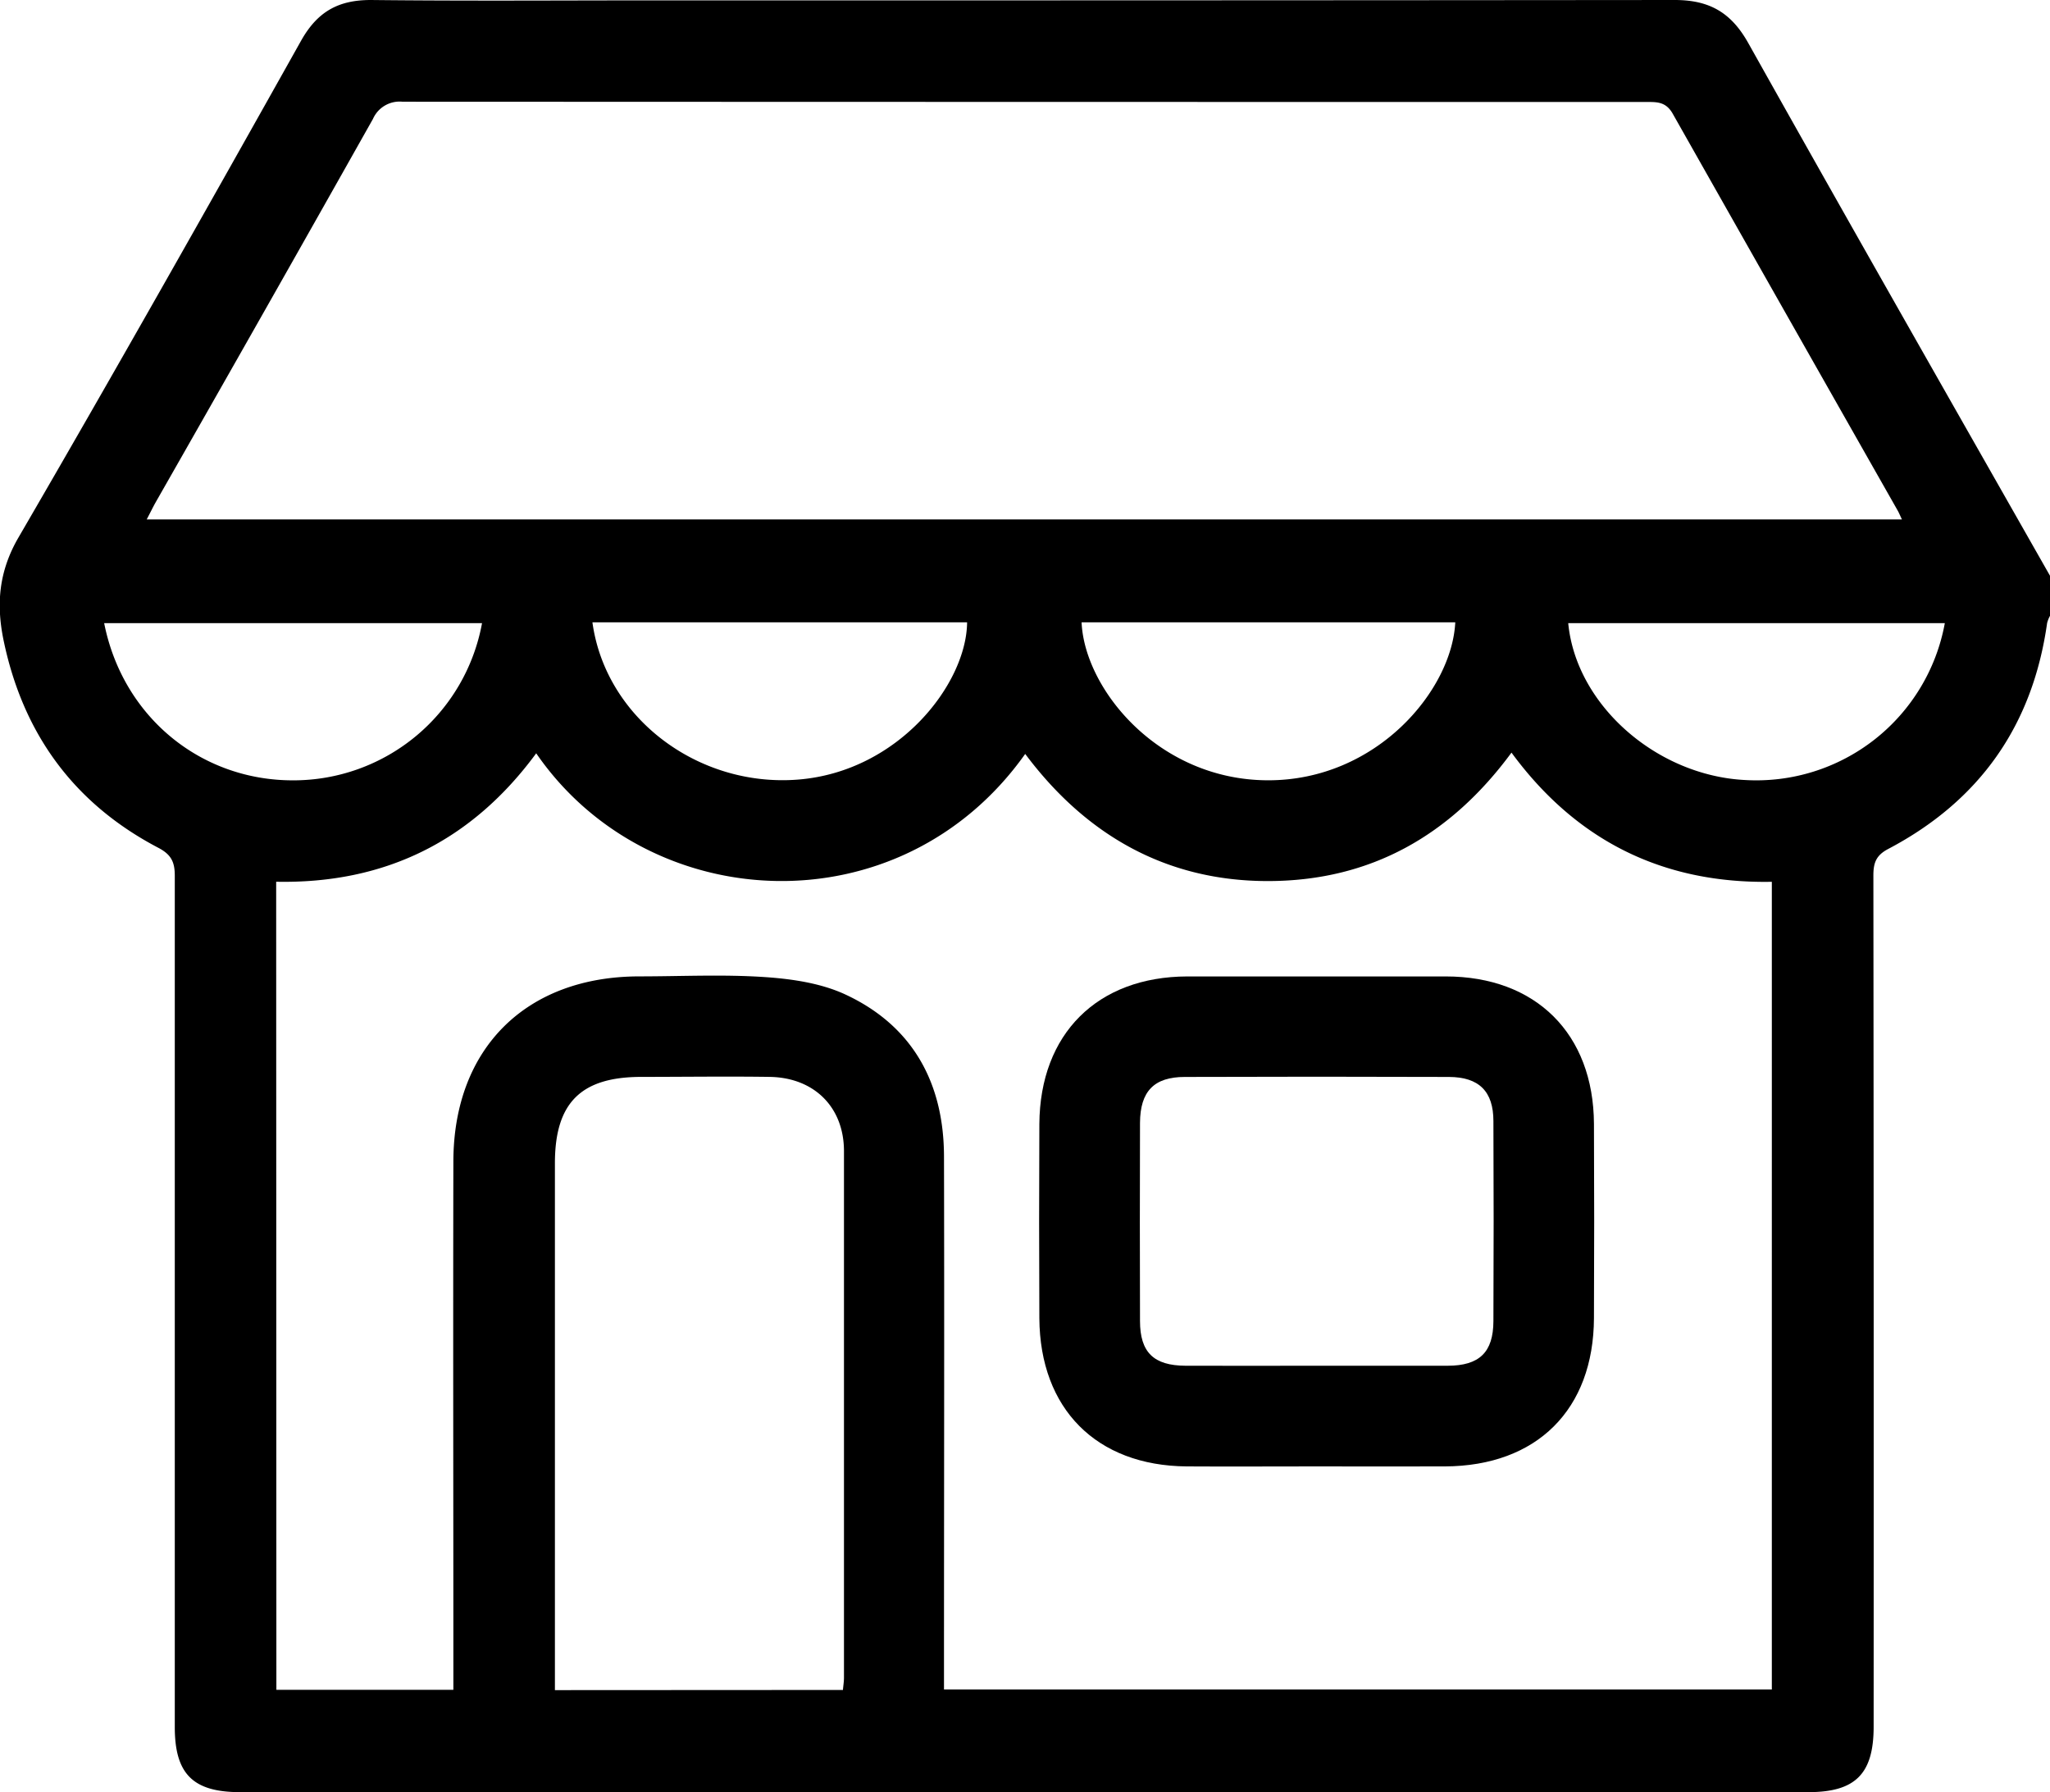
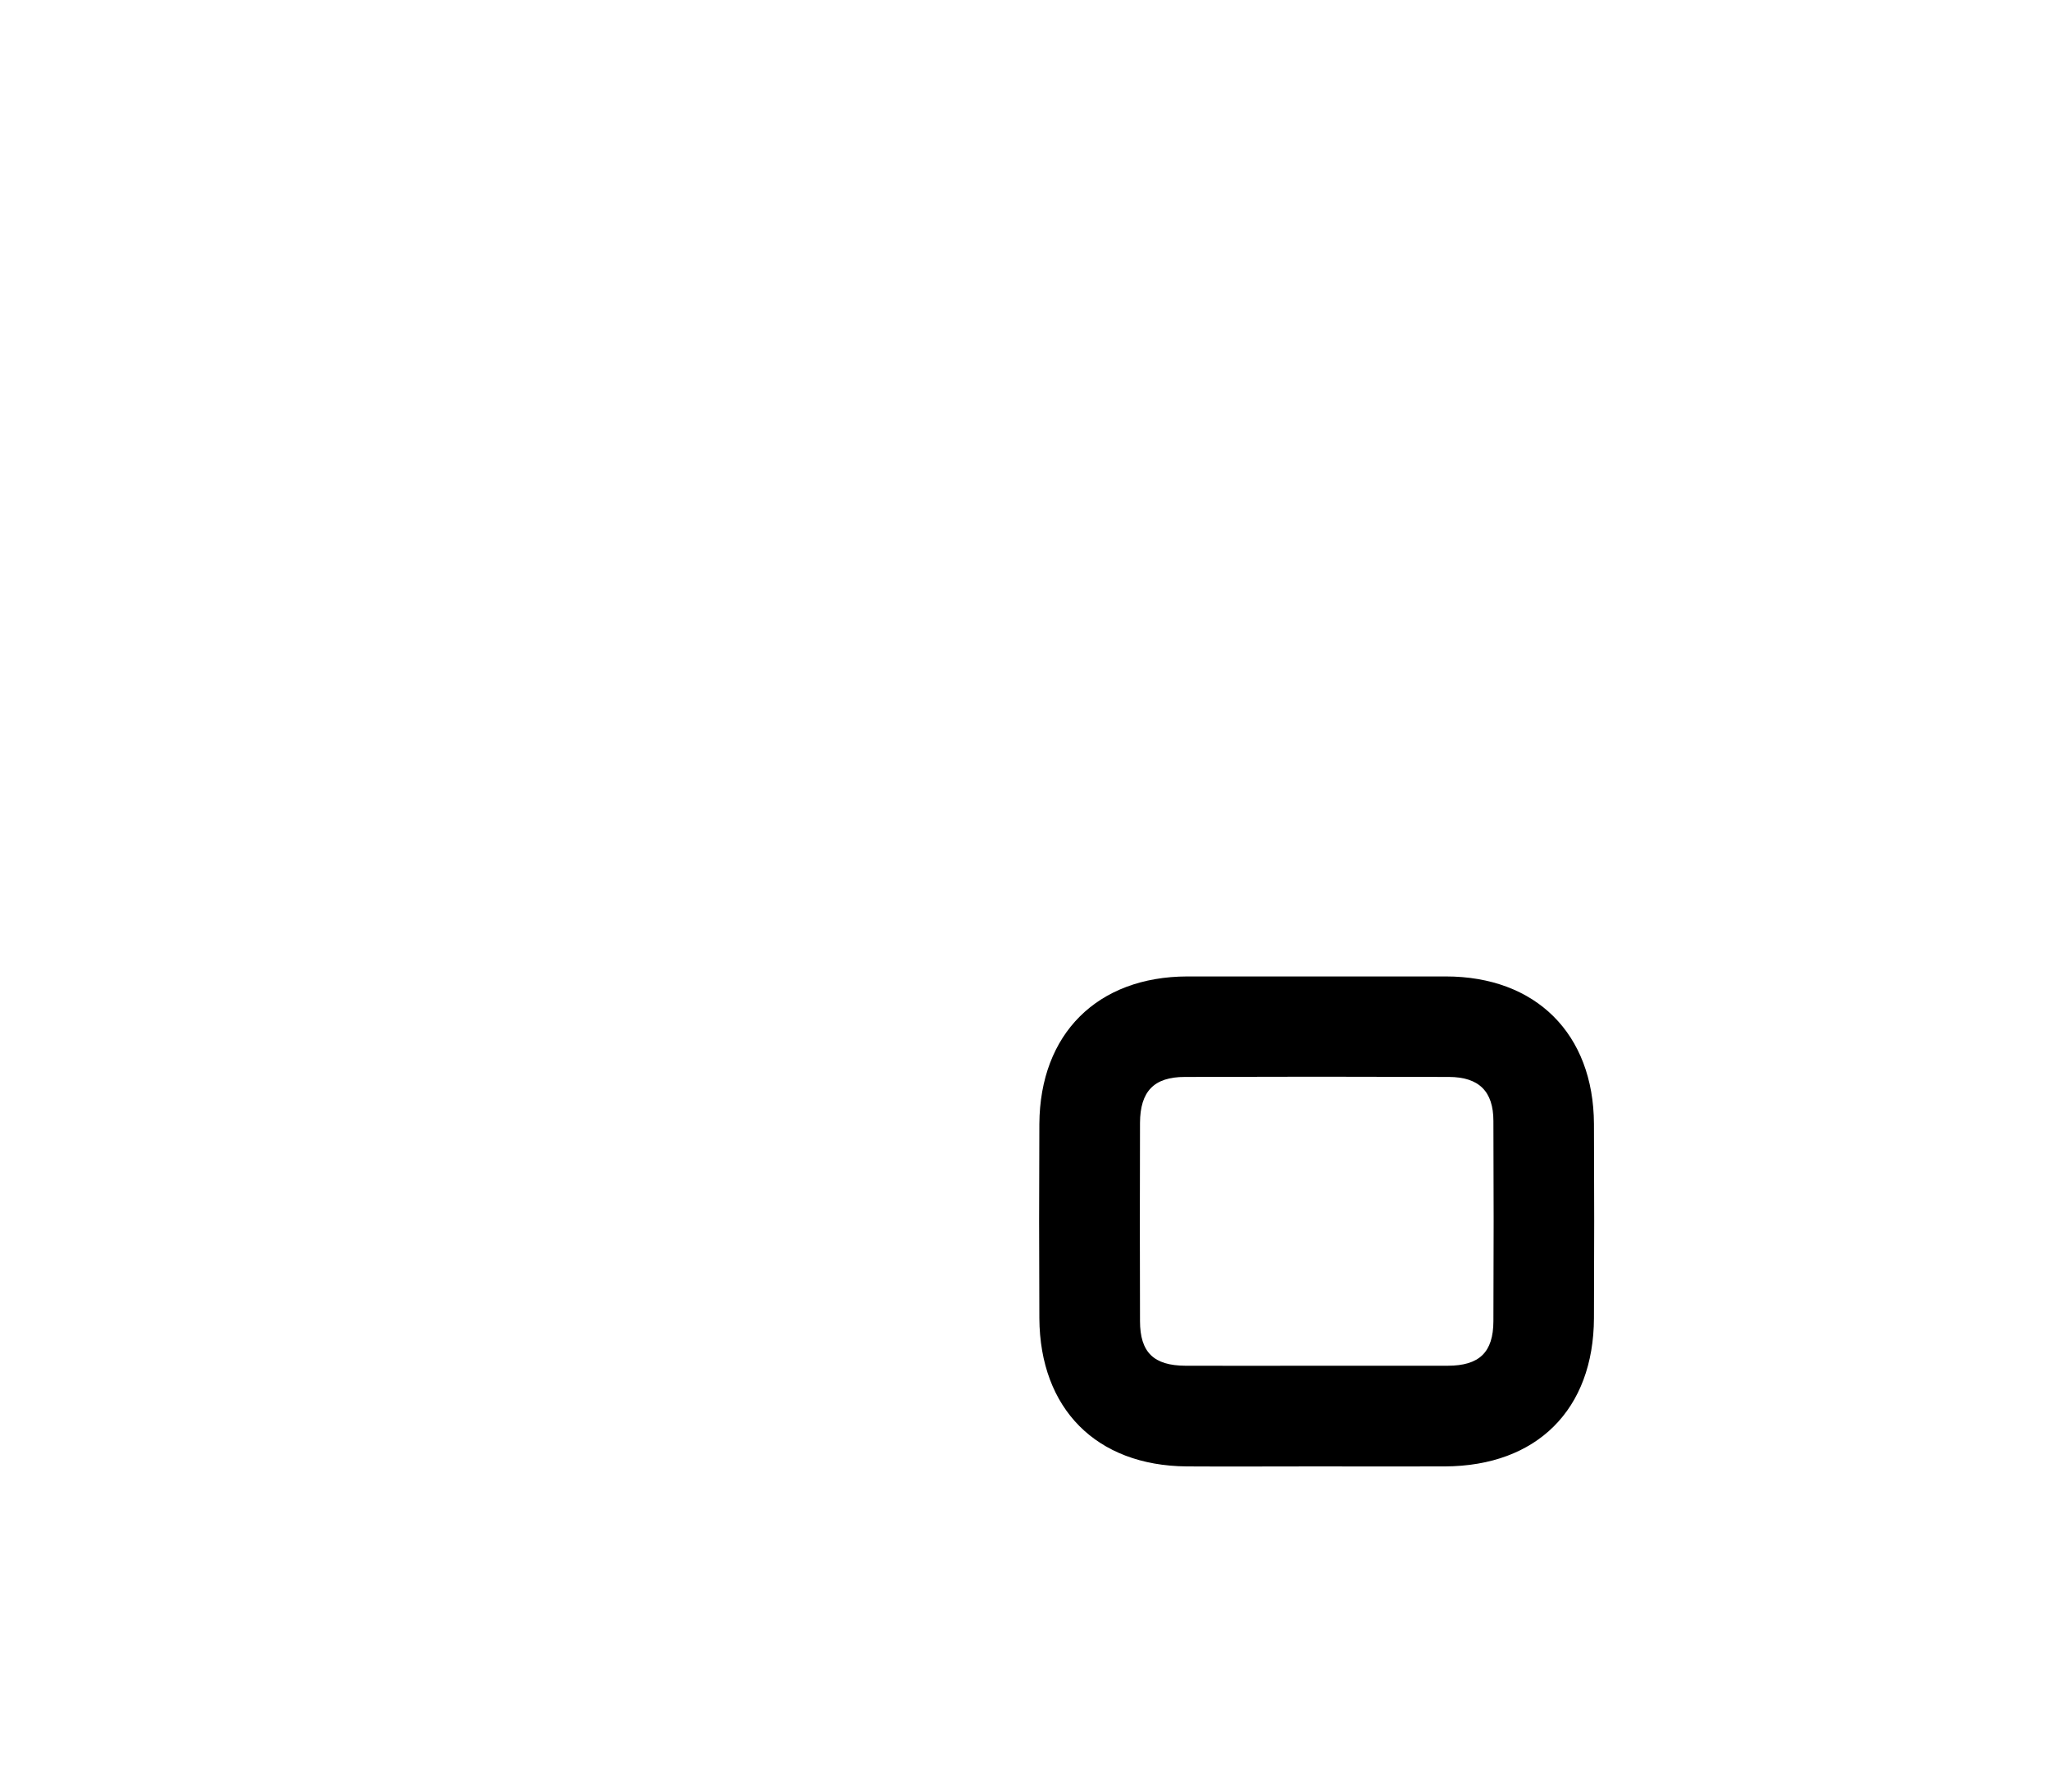
<svg xmlns="http://www.w3.org/2000/svg" viewBox="0 0 391.26 342">
  <title>shop</title>
  <g id="Layer_2" data-name="Layer 2">
    <g id="Layer_1-2" data-name="Layer 1">
-       <path d="M391.26,109.87v7.65a5.86,5.86,0,0,0-.55,1.37q-4.14,29.34-30.34,43.12c-2.32,1.22-2.82,2.66-2.82,5.06q.09,81.23.05,162.45c0,9-3.5,12.47-12.47,12.47H45.84c-9,0-12.48-3.46-12.48-12.42q0-81.22,0-162.45c0-2.56-.63-4-3.07-5.3-16.27-8.5-26-21.95-29.66-39.89-1.35-6.74-.84-12.94,2.9-19.37,18.3-31.46,36.2-63.16,54-94.91C60.66,2.16,64.64,0,70.79,0c18,.2,35.93.07,53.9.07Q222.16.09,319.63,0c6.66,0,10.79,2.41,14.05,8.23C352.72,42.19,372,76,391.26,109.87ZM52.75,322.46H86.53v-5.32c0-31.86-.07-63.71,0-95.56.06-21.57,13.91-35.24,35.48-35.26,8,0,16.08-.41,24.07.14,5.23.36,10.79,1.19,15.45,3.4,12.74,6,18.61,16.88,18.64,30.81.08,32.49,0,65,0,97.47v4.26h158V168.27c-20.85.39-37.36-7.87-49.69-24.65-11.64,15.8-26.86,24.45-46.32,24.51s-34.86-8.71-46.49-24.26c-23.82,33.56-71.81,31.13-93.33-.12-12.28,16.7-28.81,24.93-49.63,24.51ZM28,99.12H363c-.39-.82-.57-1.27-.81-1.69q-21.5-37.85-42.93-75.72c-1.32-2.34-3.06-2.25-5.1-2.25q-118.66,0-237.34-.05a5.56,5.56,0,0,0-5.64,3.29Q50.57,59.3,29.75,95.78C29.2,96.75,28.72,97.76,28,99.12ZM160.88,322.49c.08-.9.2-1.63.2-2.37q0-50.22,0-100.44c0-8.44-5.73-14.07-14.22-14.18-8.15-.12-16.29,0-24.44,0-11.55,0-16.51,4.95-16.51,16.48q0,48.12,0,96.24v4.3ZM92,118.91H19.88c3.53,17.82,18.34,30,36,30A36.59,36.59,0,0,0,92,118.91Zm21.07-.15c2.5,18.23,20.17,31.55,39.31,30s32.09-18.28,32.2-30Zm93.36,0c.57,12.8,14.72,30.07,35.51,30.14s35.18-17.19,35.81-30.14Zm164.75.15H299.31c1.48,15.59,16.83,29.1,33.78,29.94A36.57,36.57,0,0,0,371.17,119Z" />
      <path d="M250.94,279.83c-8.16,0-16.31.05-24.46,0-17.24-.14-28-11-28.11-28.27q-.09-18.53,0-37.07c.11-17.22,11.07-28.12,28.25-28.16q24.66,0,49.31,0c17.21,0,28.2,10.94,28.29,28.12q.09,18.54,0,37.07c-.07,17.47-10.89,28.23-28.44,28.31C267.5,279.86,259.22,279.83,250.94,279.83Zm.15-19.21c8.4,0,16.8,0,25.2,0,6.07,0,8.72-2.58,8.74-8.51q.09-19.09,0-38.18c0-5.68-2.76-8.4-8.5-8.42q-25.2-.09-50.4,0c-5.89,0-8.52,2.76-8.55,8.76q-.06,18.9,0,37.8c0,6,2.61,8.52,8.68,8.55C234.54,260.65,242.82,260.62,251.09,260.62Z" />
    </g>
  </g>
</svg>